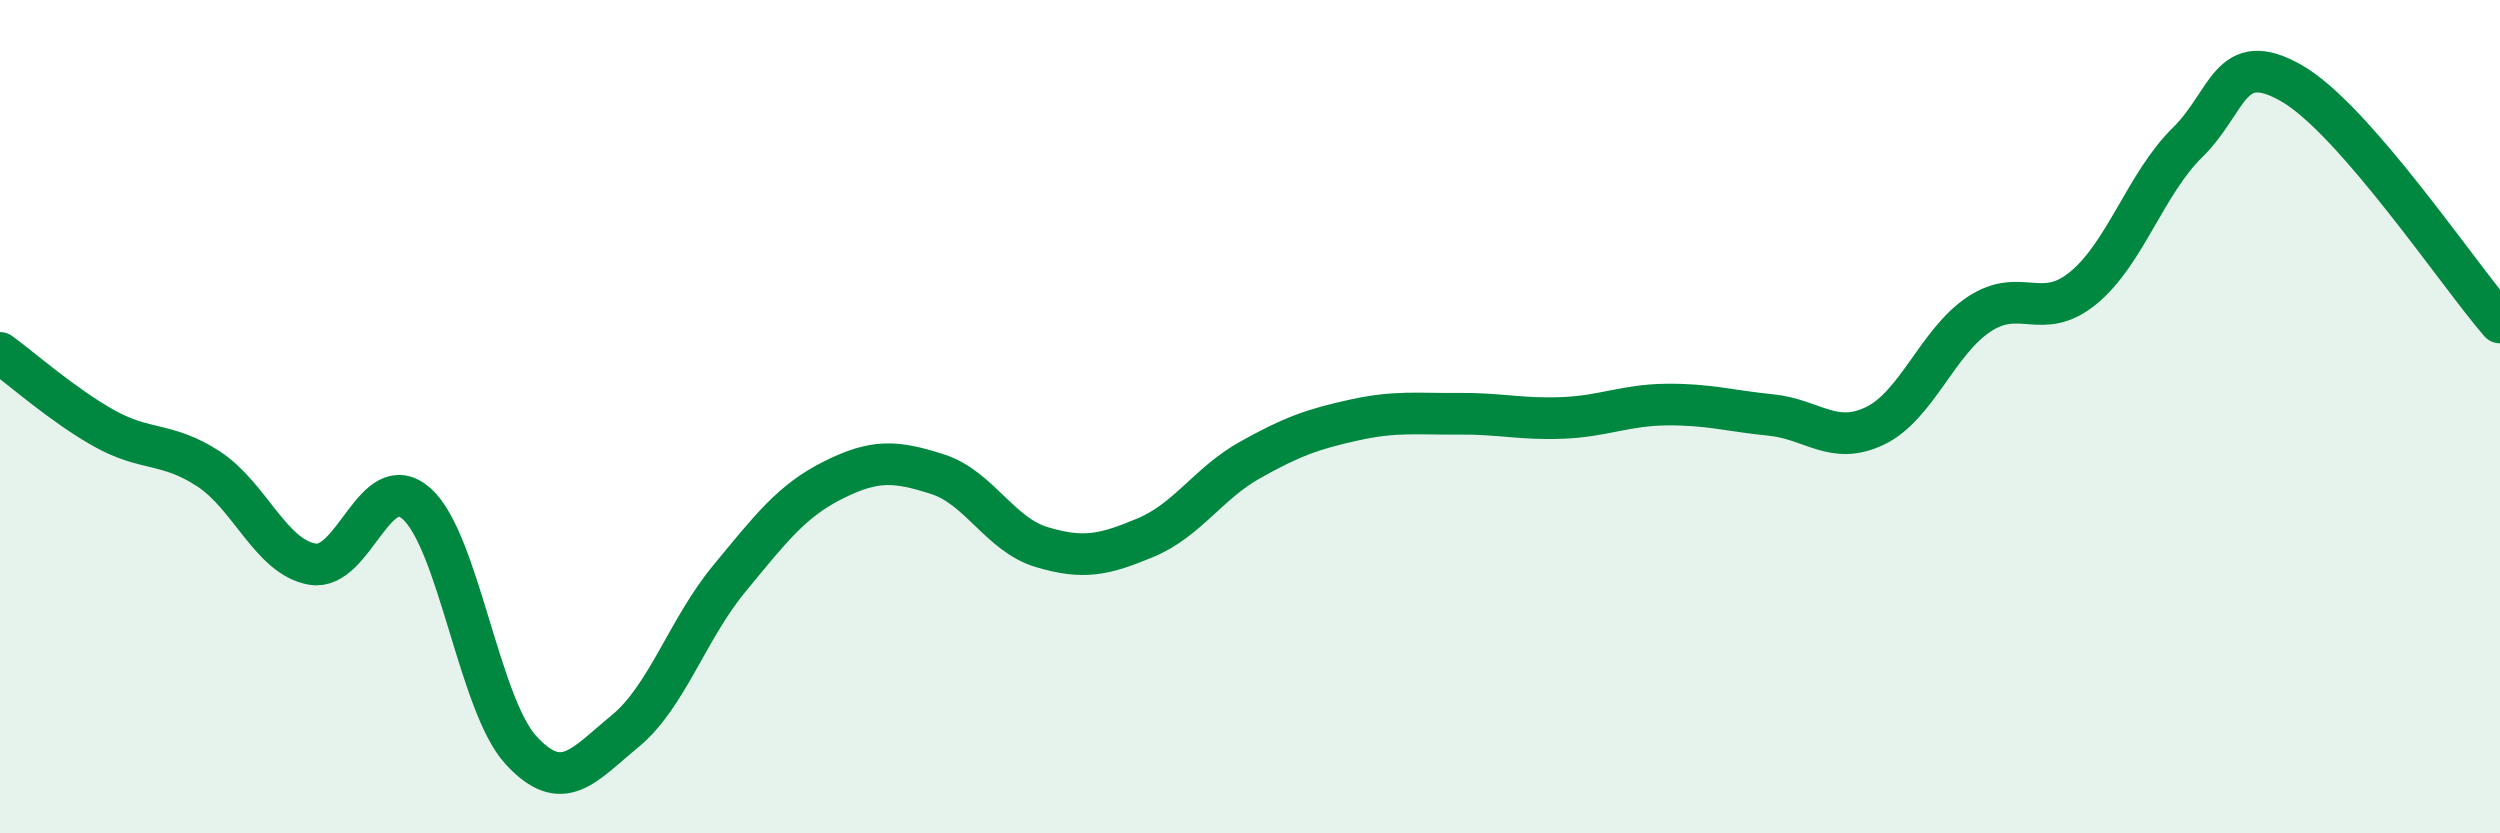
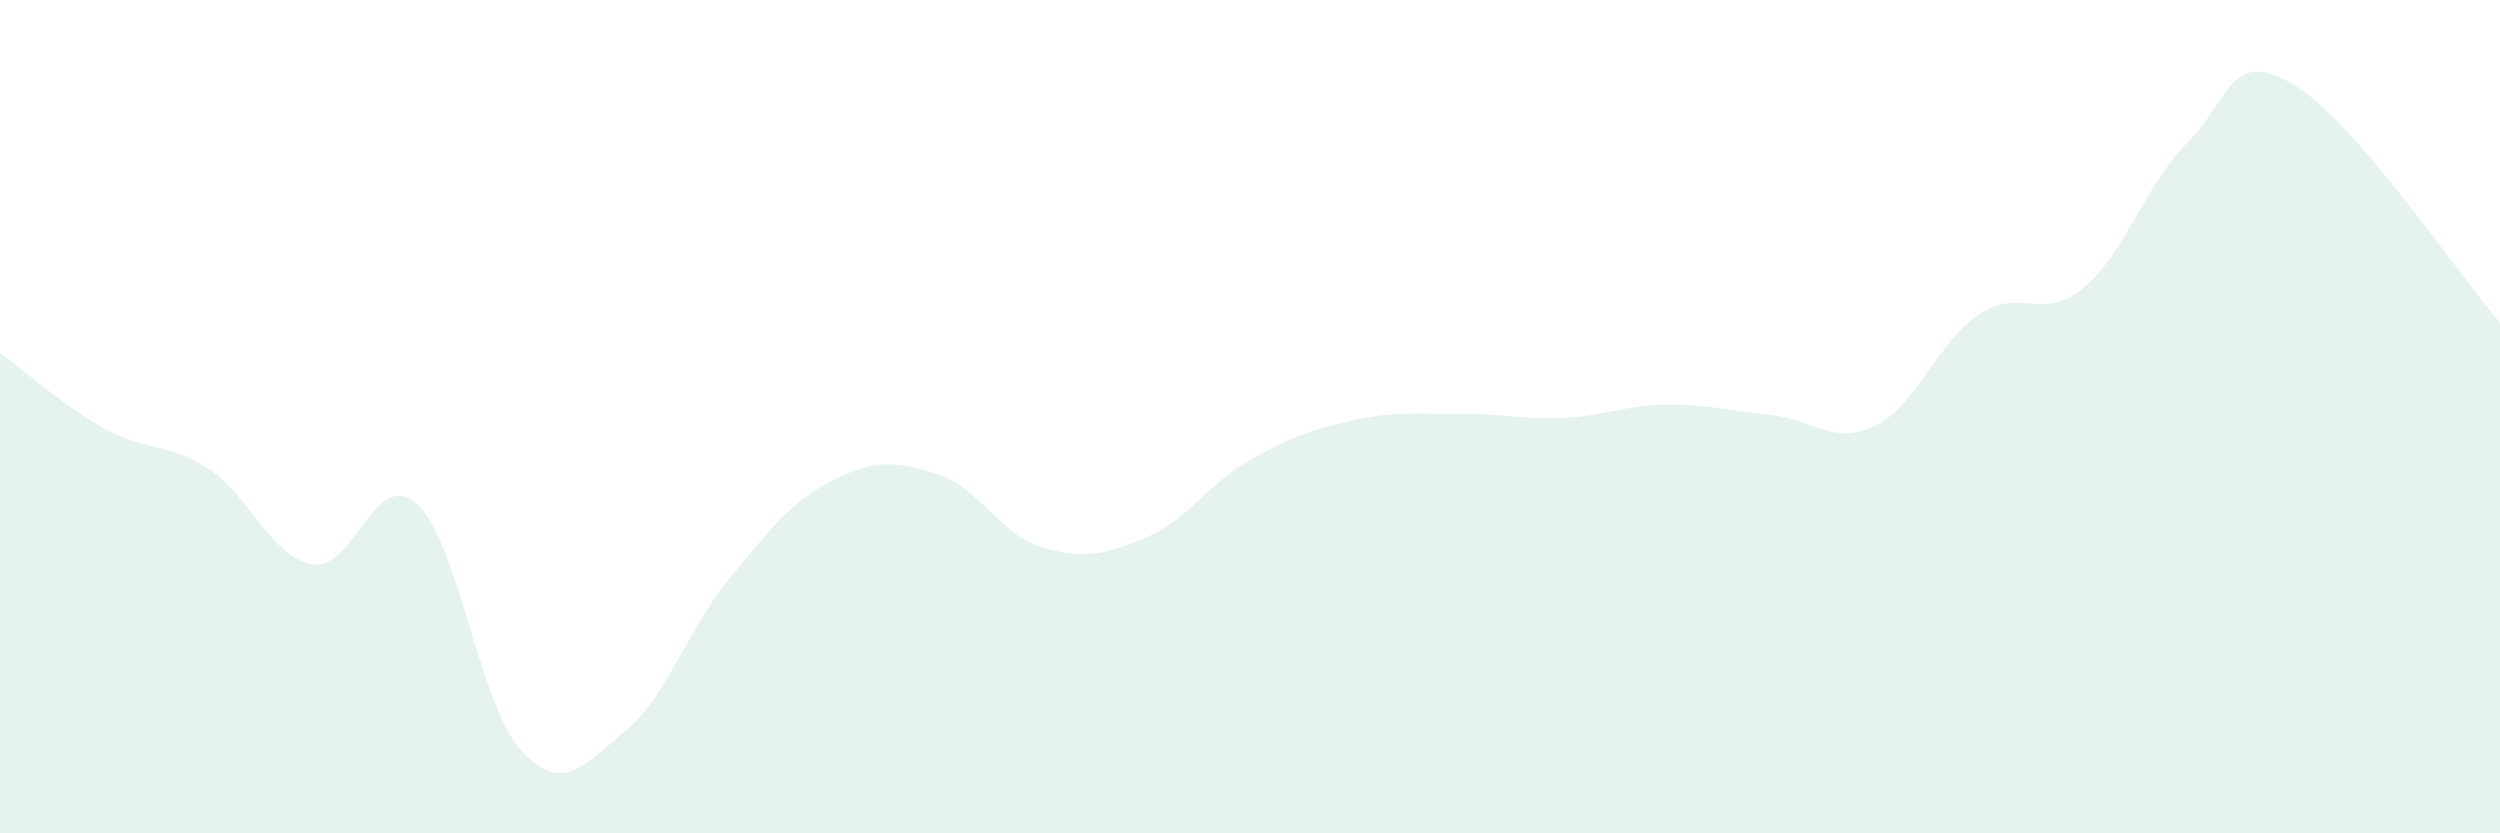
<svg xmlns="http://www.w3.org/2000/svg" width="60" height="20" viewBox="0 0 60 20">
  <path d="M 0,8.47 C 0.5,8.83 1.5,9.72 2.5,10.28 C 3.5,10.84 4,10.6 5,11.25 C 6,11.9 6.5,13.37 7.5,13.54 C 8.5,13.71 9,11.2 10,12.09 C 11,12.98 11.5,16.91 12.5,18 C 13.5,19.09 14,18.37 15,17.55 C 16,16.73 16.5,15.1 17.5,13.89 C 18.5,12.68 19,12.02 20,11.52 C 21,11.02 21.5,11.06 22.5,11.38 C 23.5,11.7 24,12.83 25,13.13 C 26,13.43 26.5,13.32 27.5,12.9 C 28.5,12.48 29,11.6 30,11.04 C 31,10.48 31.5,10.3 32.5,10.08 C 33.5,9.86 34,9.94 35,9.93 C 36,9.92 36.5,10.07 37.5,10.03 C 38.5,9.99 39,9.72 40,9.71 C 41,9.7 41.5,9.86 42.5,9.96 C 43.5,10.06 44,10.7 45,10.22 C 46,9.74 46.5,8.2 47.5,7.54 C 48.5,6.88 49,7.73 50,6.91 C 51,6.09 51.5,4.4 52.5,3.42 C 53.5,2.44 53.5,1.14 55,2 C 56.5,2.86 59,6.59 60,7.74L60 20L0 20Z" fill="#008740" opacity="0.1" stroke-linecap="round" stroke-linejoin="round" />
-   <path d="M 0,8.47 C 0.5,8.83 1.5,9.72 2.5,10.28 C 3.5,10.84 4,10.6 5,11.25 C 6,11.9 6.5,13.37 7.5,13.54 C 8.5,13.71 9,11.2 10,12.09 C 11,12.98 11.5,16.91 12.5,18 C 13.5,19.09 14,18.37 15,17.55 C 16,16.73 16.5,15.1 17.5,13.89 C 18.5,12.68 19,12.02 20,11.52 C 21,11.02 21.5,11.06 22.5,11.38 C 23.5,11.7 24,12.83 25,13.13 C 26,13.43 26.5,13.32 27.5,12.9 C 28.5,12.48 29,11.6 30,11.04 C 31,10.48 31.5,10.3 32.5,10.08 C 33.5,9.86 34,9.94 35,9.93 C 36,9.92 36.5,10.07 37.5,10.03 C 38.5,9.99 39,9.72 40,9.71 C 41,9.7 41.5,9.86 42.5,9.96 C 43.5,10.06 44,10.7 45,10.22 C 46,9.74 46.5,8.2 47.5,7.54 C 48.5,6.88 49,7.73 50,6.91 C 51,6.09 51.5,4.4 52.5,3.42 C 53.5,2.44 53.5,1.14 55,2 C 56.5,2.86 59,6.59 60,7.74" stroke="#008740" stroke-width="1" fill="none" stroke-linecap="round" stroke-linejoin="round" />
</svg>